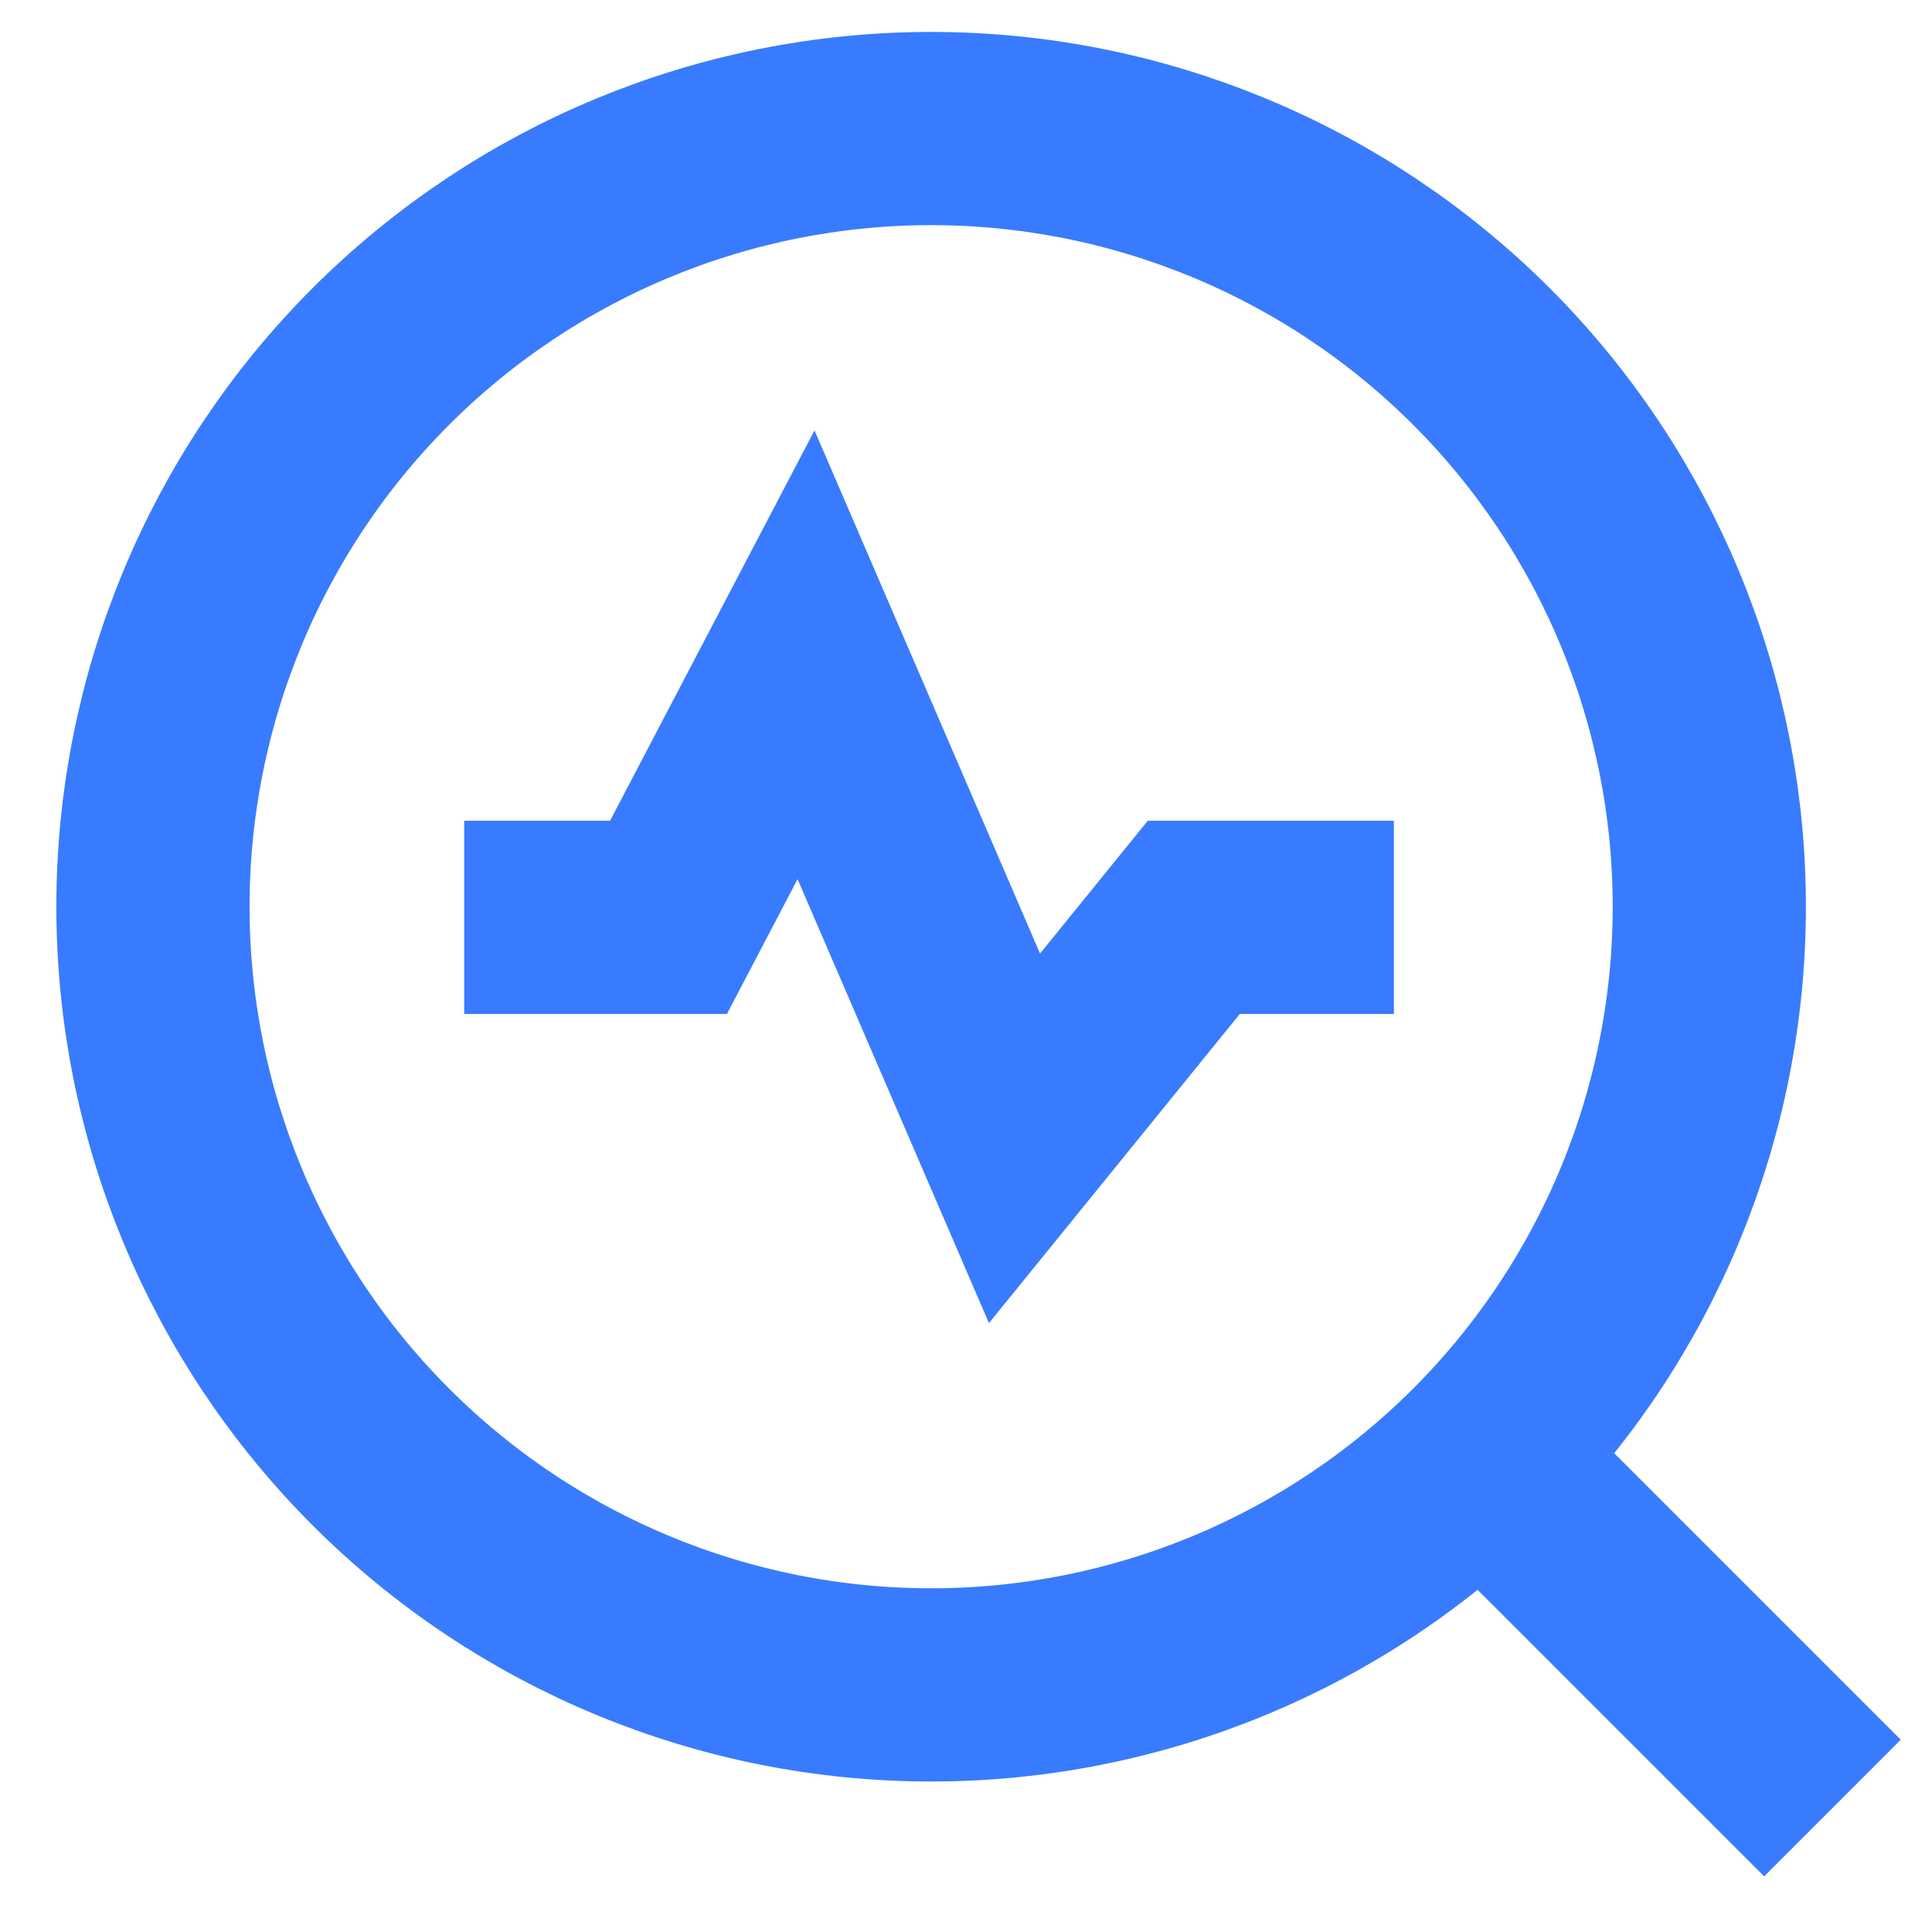
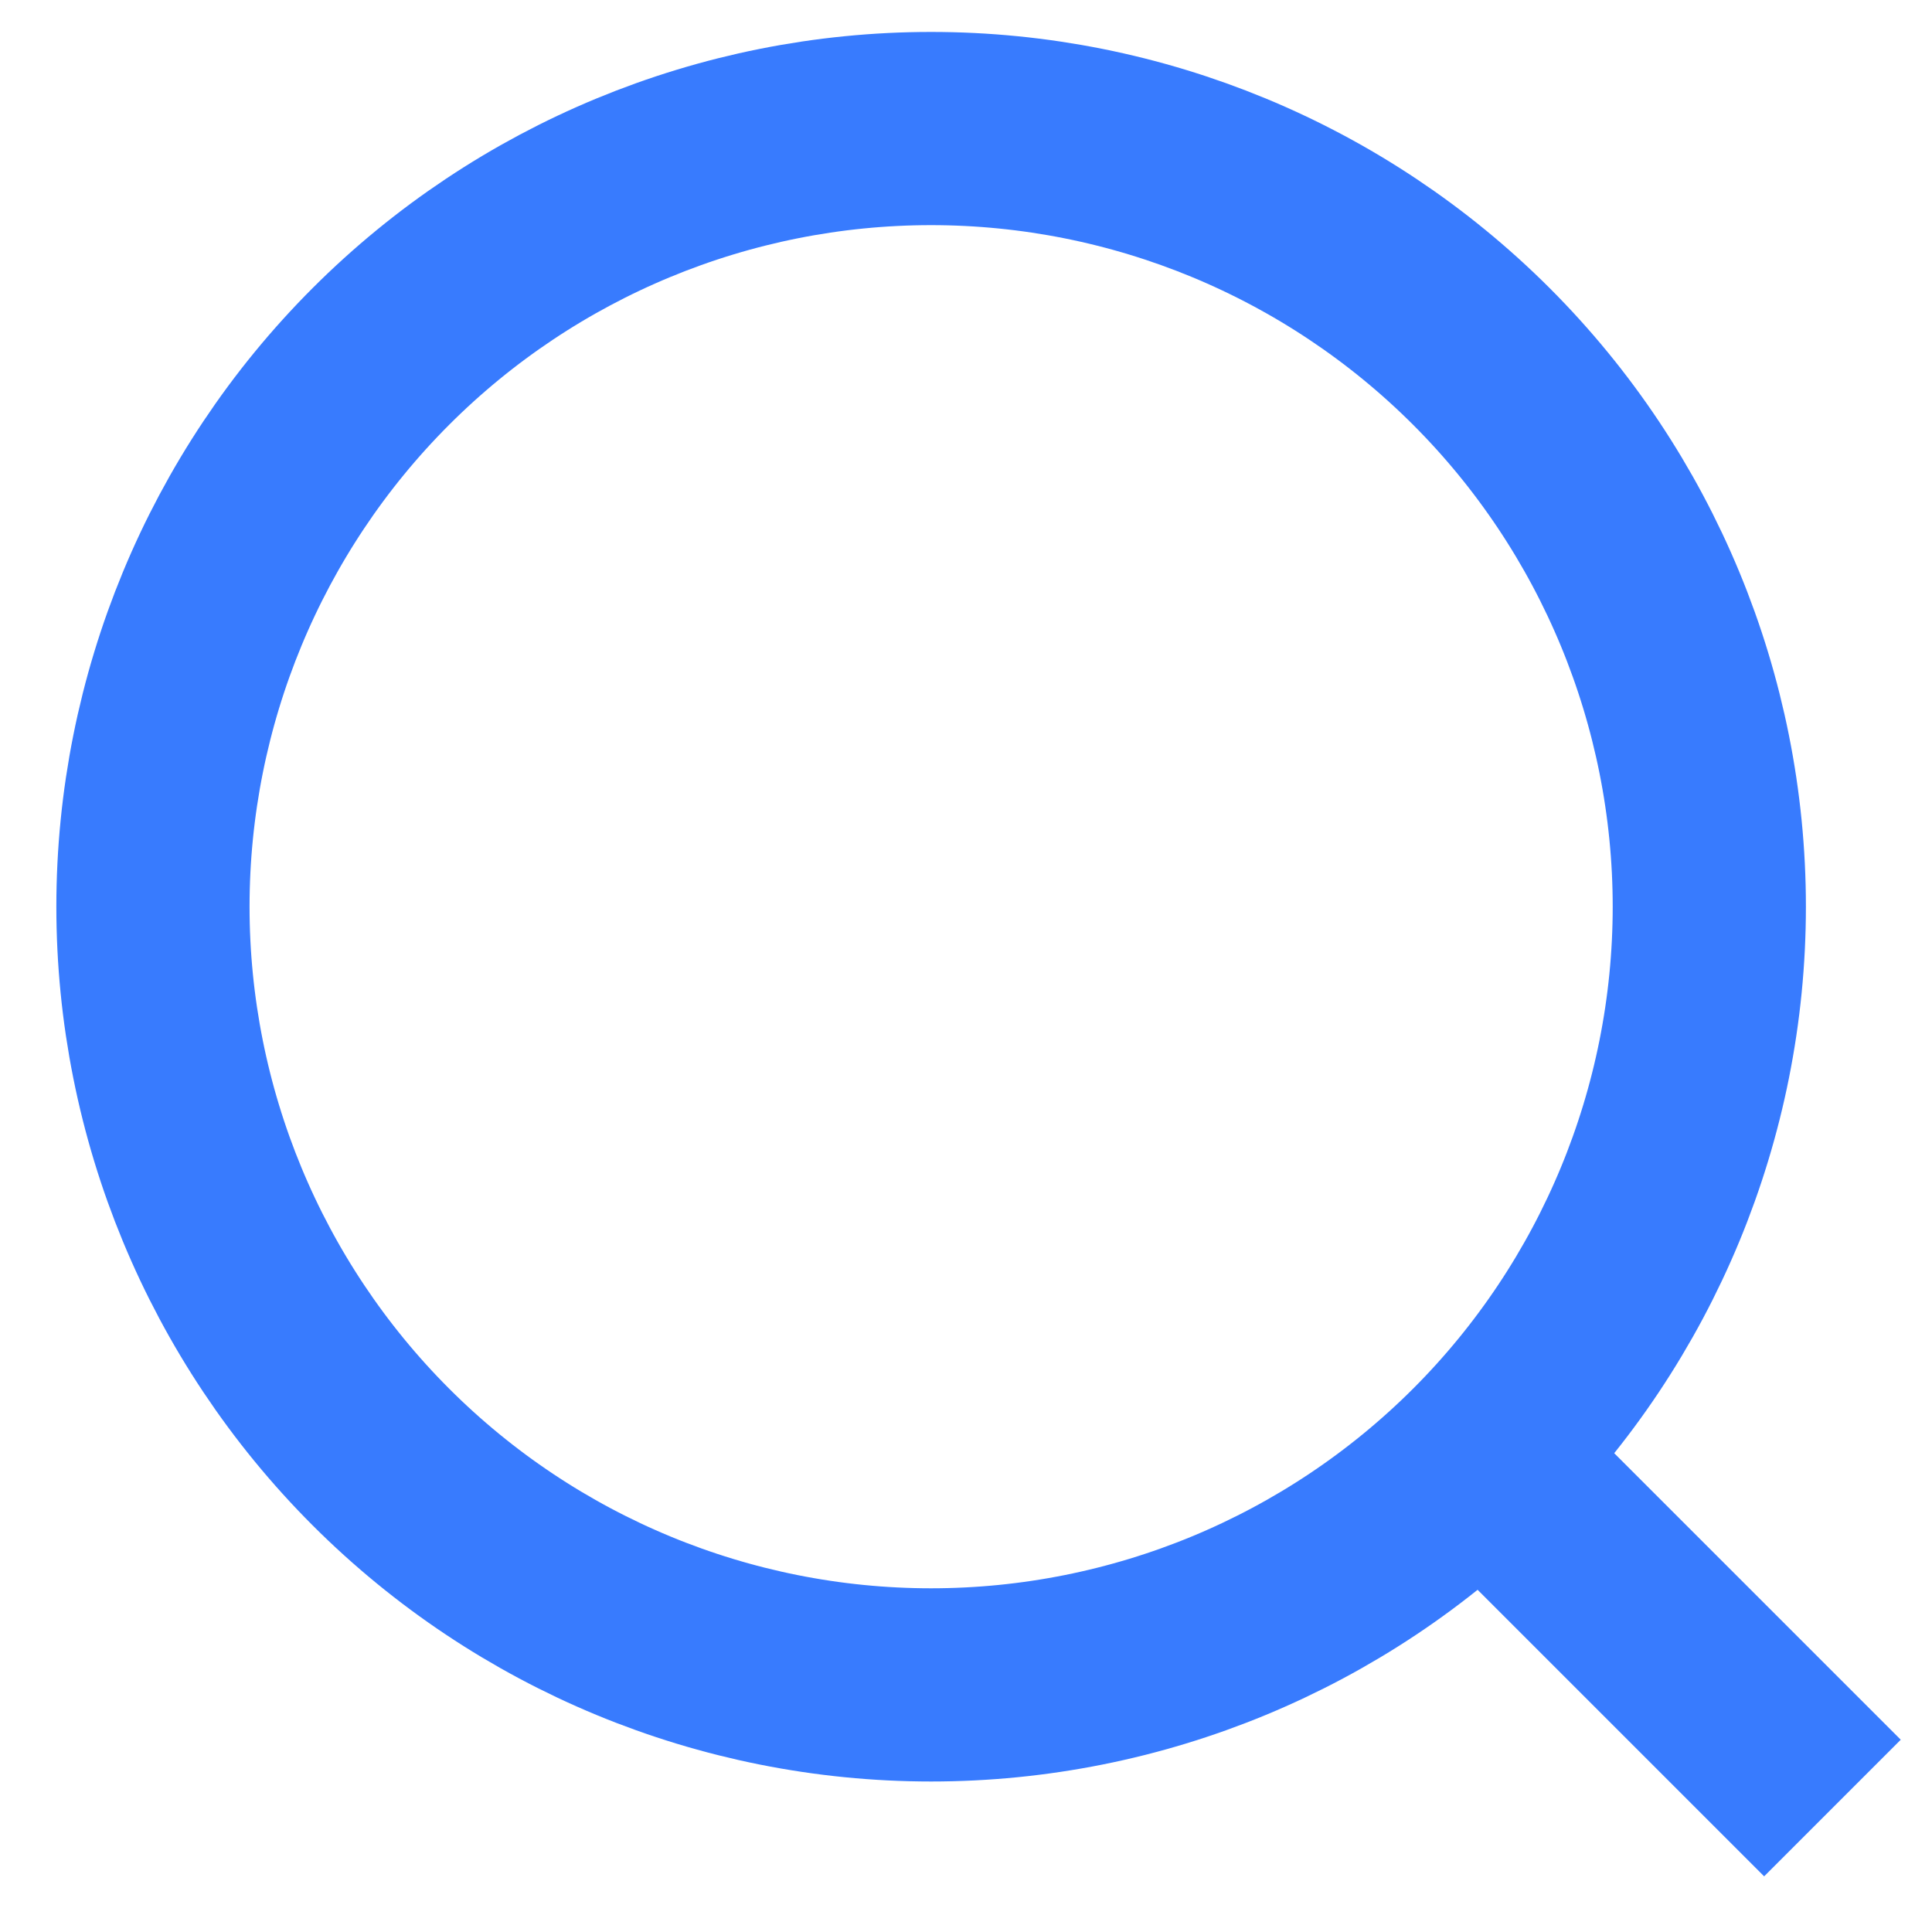
<svg xmlns="http://www.w3.org/2000/svg" width="30" height="30" viewBox="0 0 30 30" fill="none">
  <g id="heart-rate-search--health-medical-monitor-heart-rate-search">
-     <path id="Vector 2105" d="M7.208 14.245H10.38L12.516 10.167L15.753 17.676L18.537 14.245H21.644" stroke="#387BFE" stroke-width="3" />
    <path id="Ellipse 7" d="M2.375 14.079C2.375 17.284 3.648 20.358 5.914 22.624C8.18 24.89 11.254 26.163 14.458 26.163C17.663 26.163 20.736 24.89 23.003 22.624C25.269 20.358 26.542 17.284 26.542 14.079C26.542 10.875 25.269 7.801 23.003 5.535C20.736 3.269 17.663 1.996 14.458 1.996C11.254 1.996 8.18 3.269 5.914 5.535C3.648 7.801 2.375 10.875 2.375 14.079Z" stroke="#387BFE" stroke-width="3" />
    <path id="Vector 196" d="M22.917 22.538L28.454 28.075" stroke="#387BFE" stroke-width="3" />
  </g>
</svg>